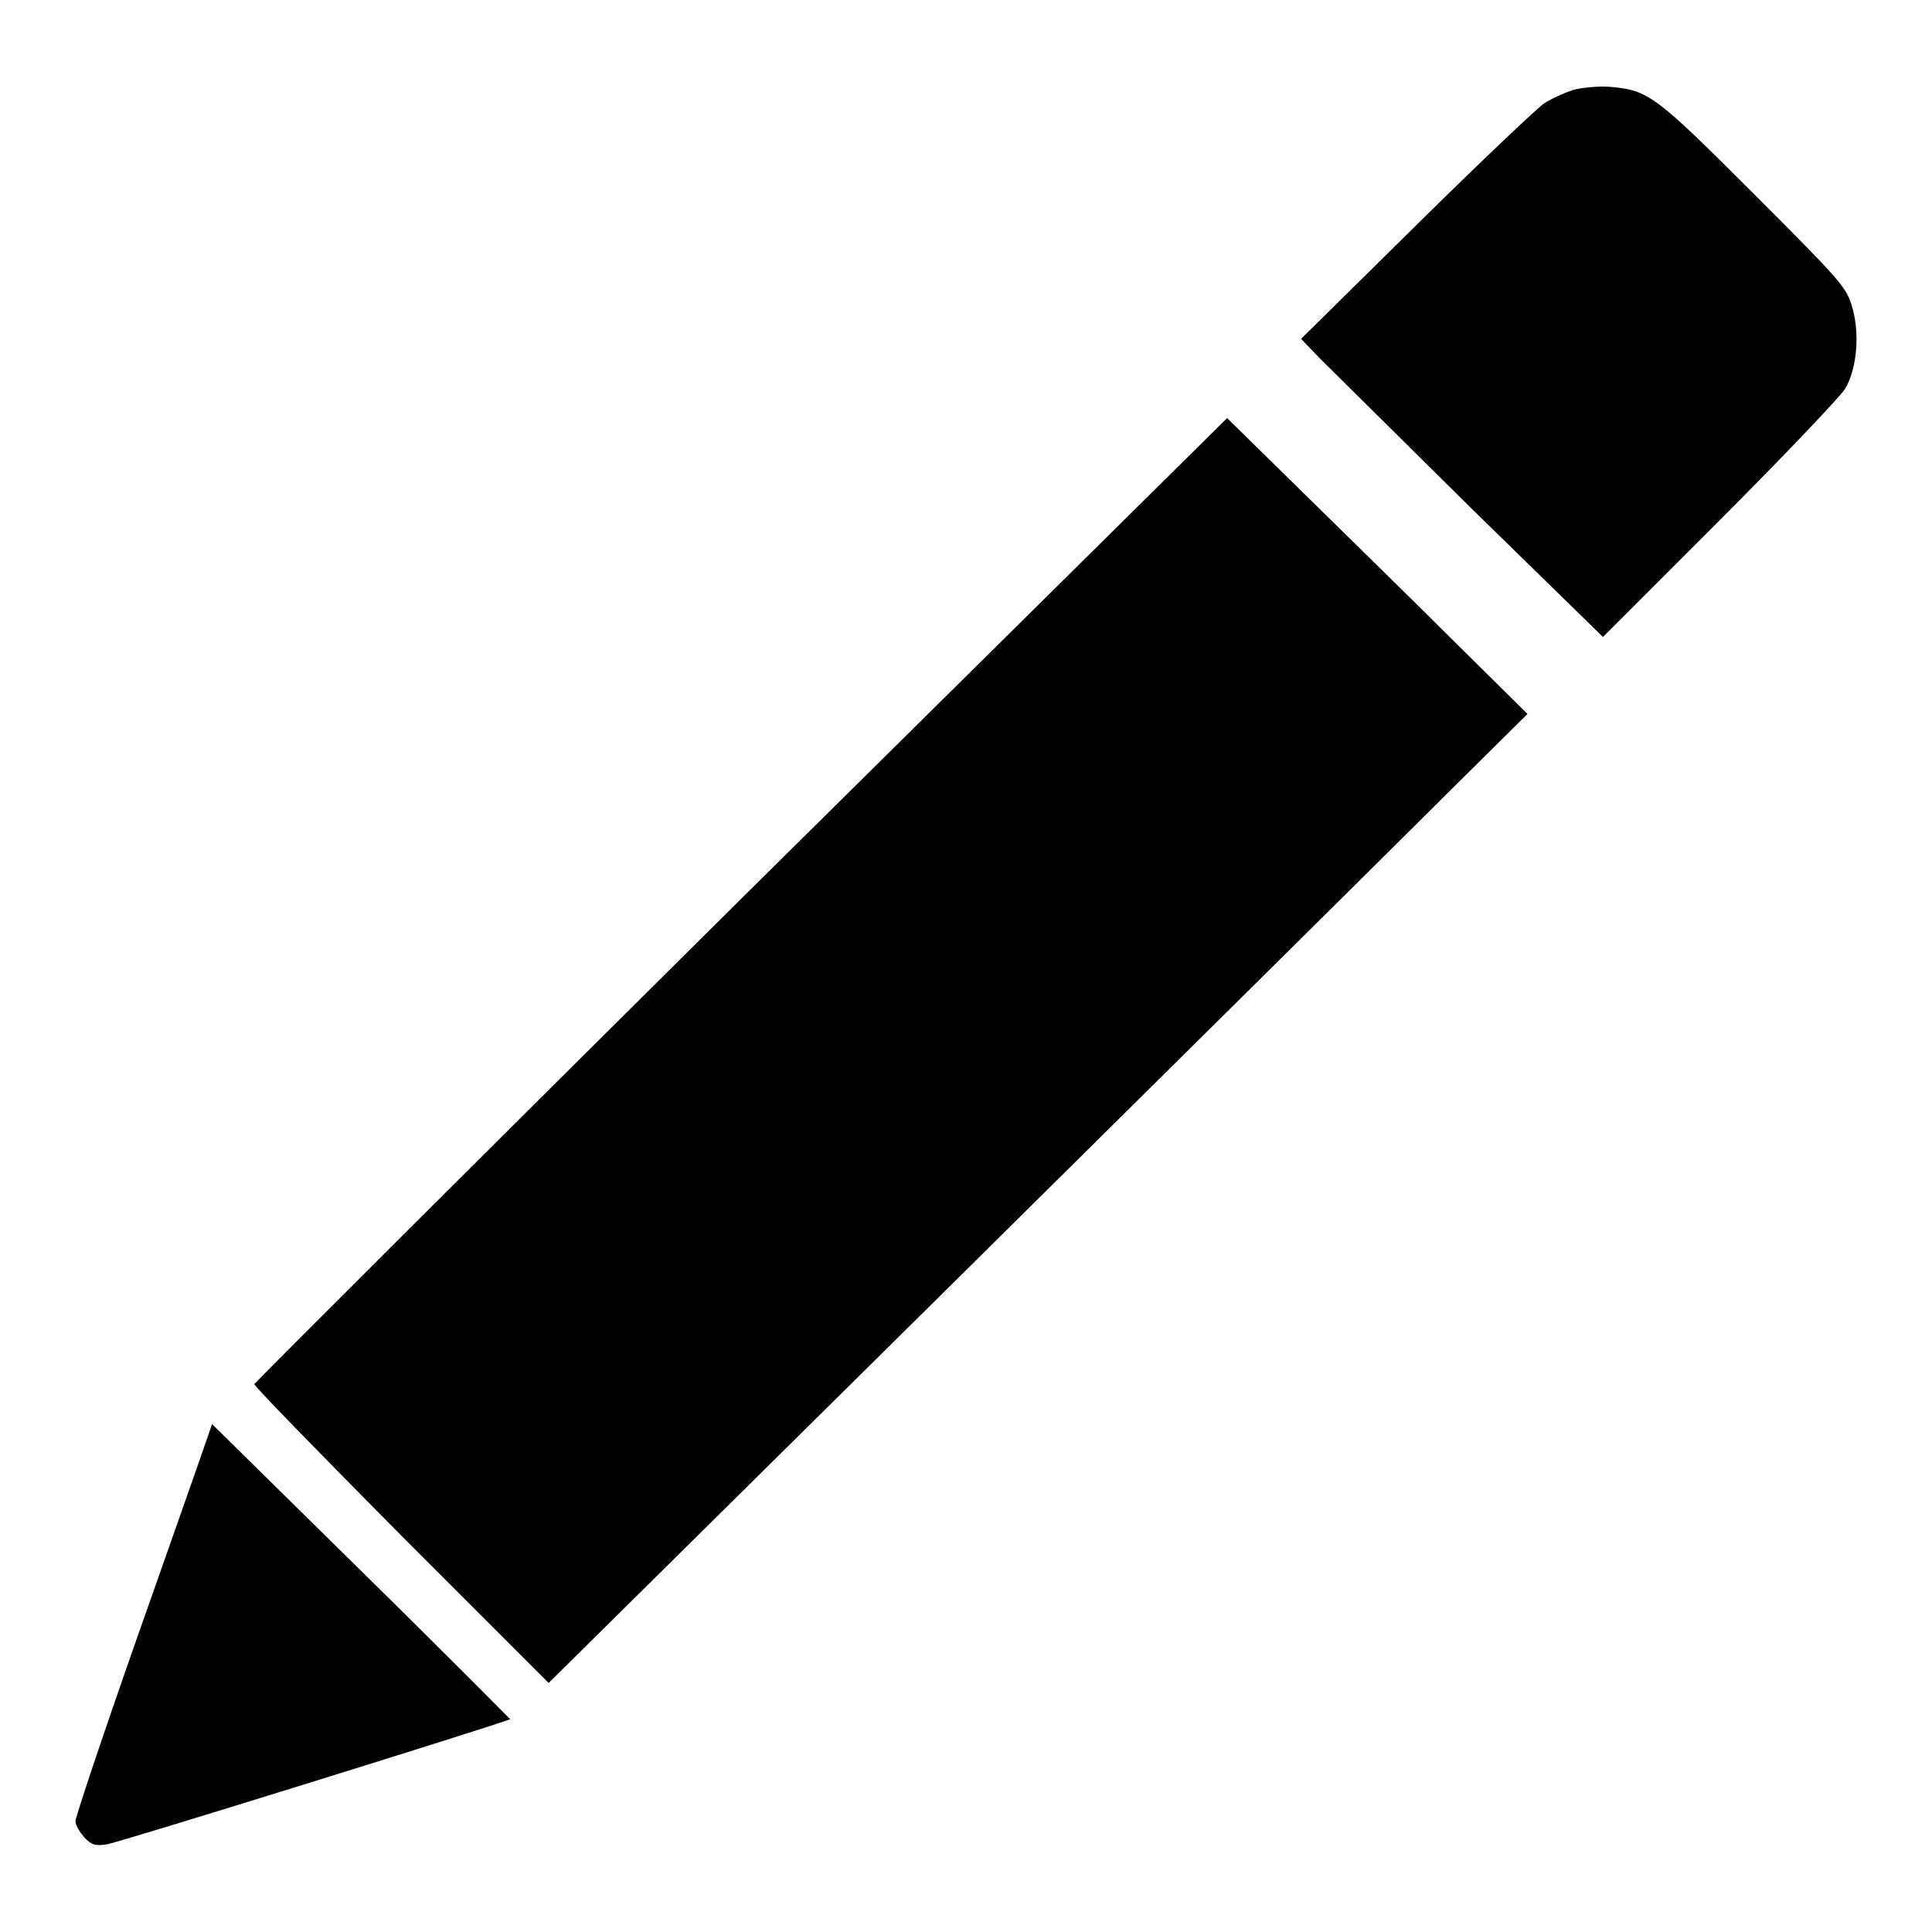
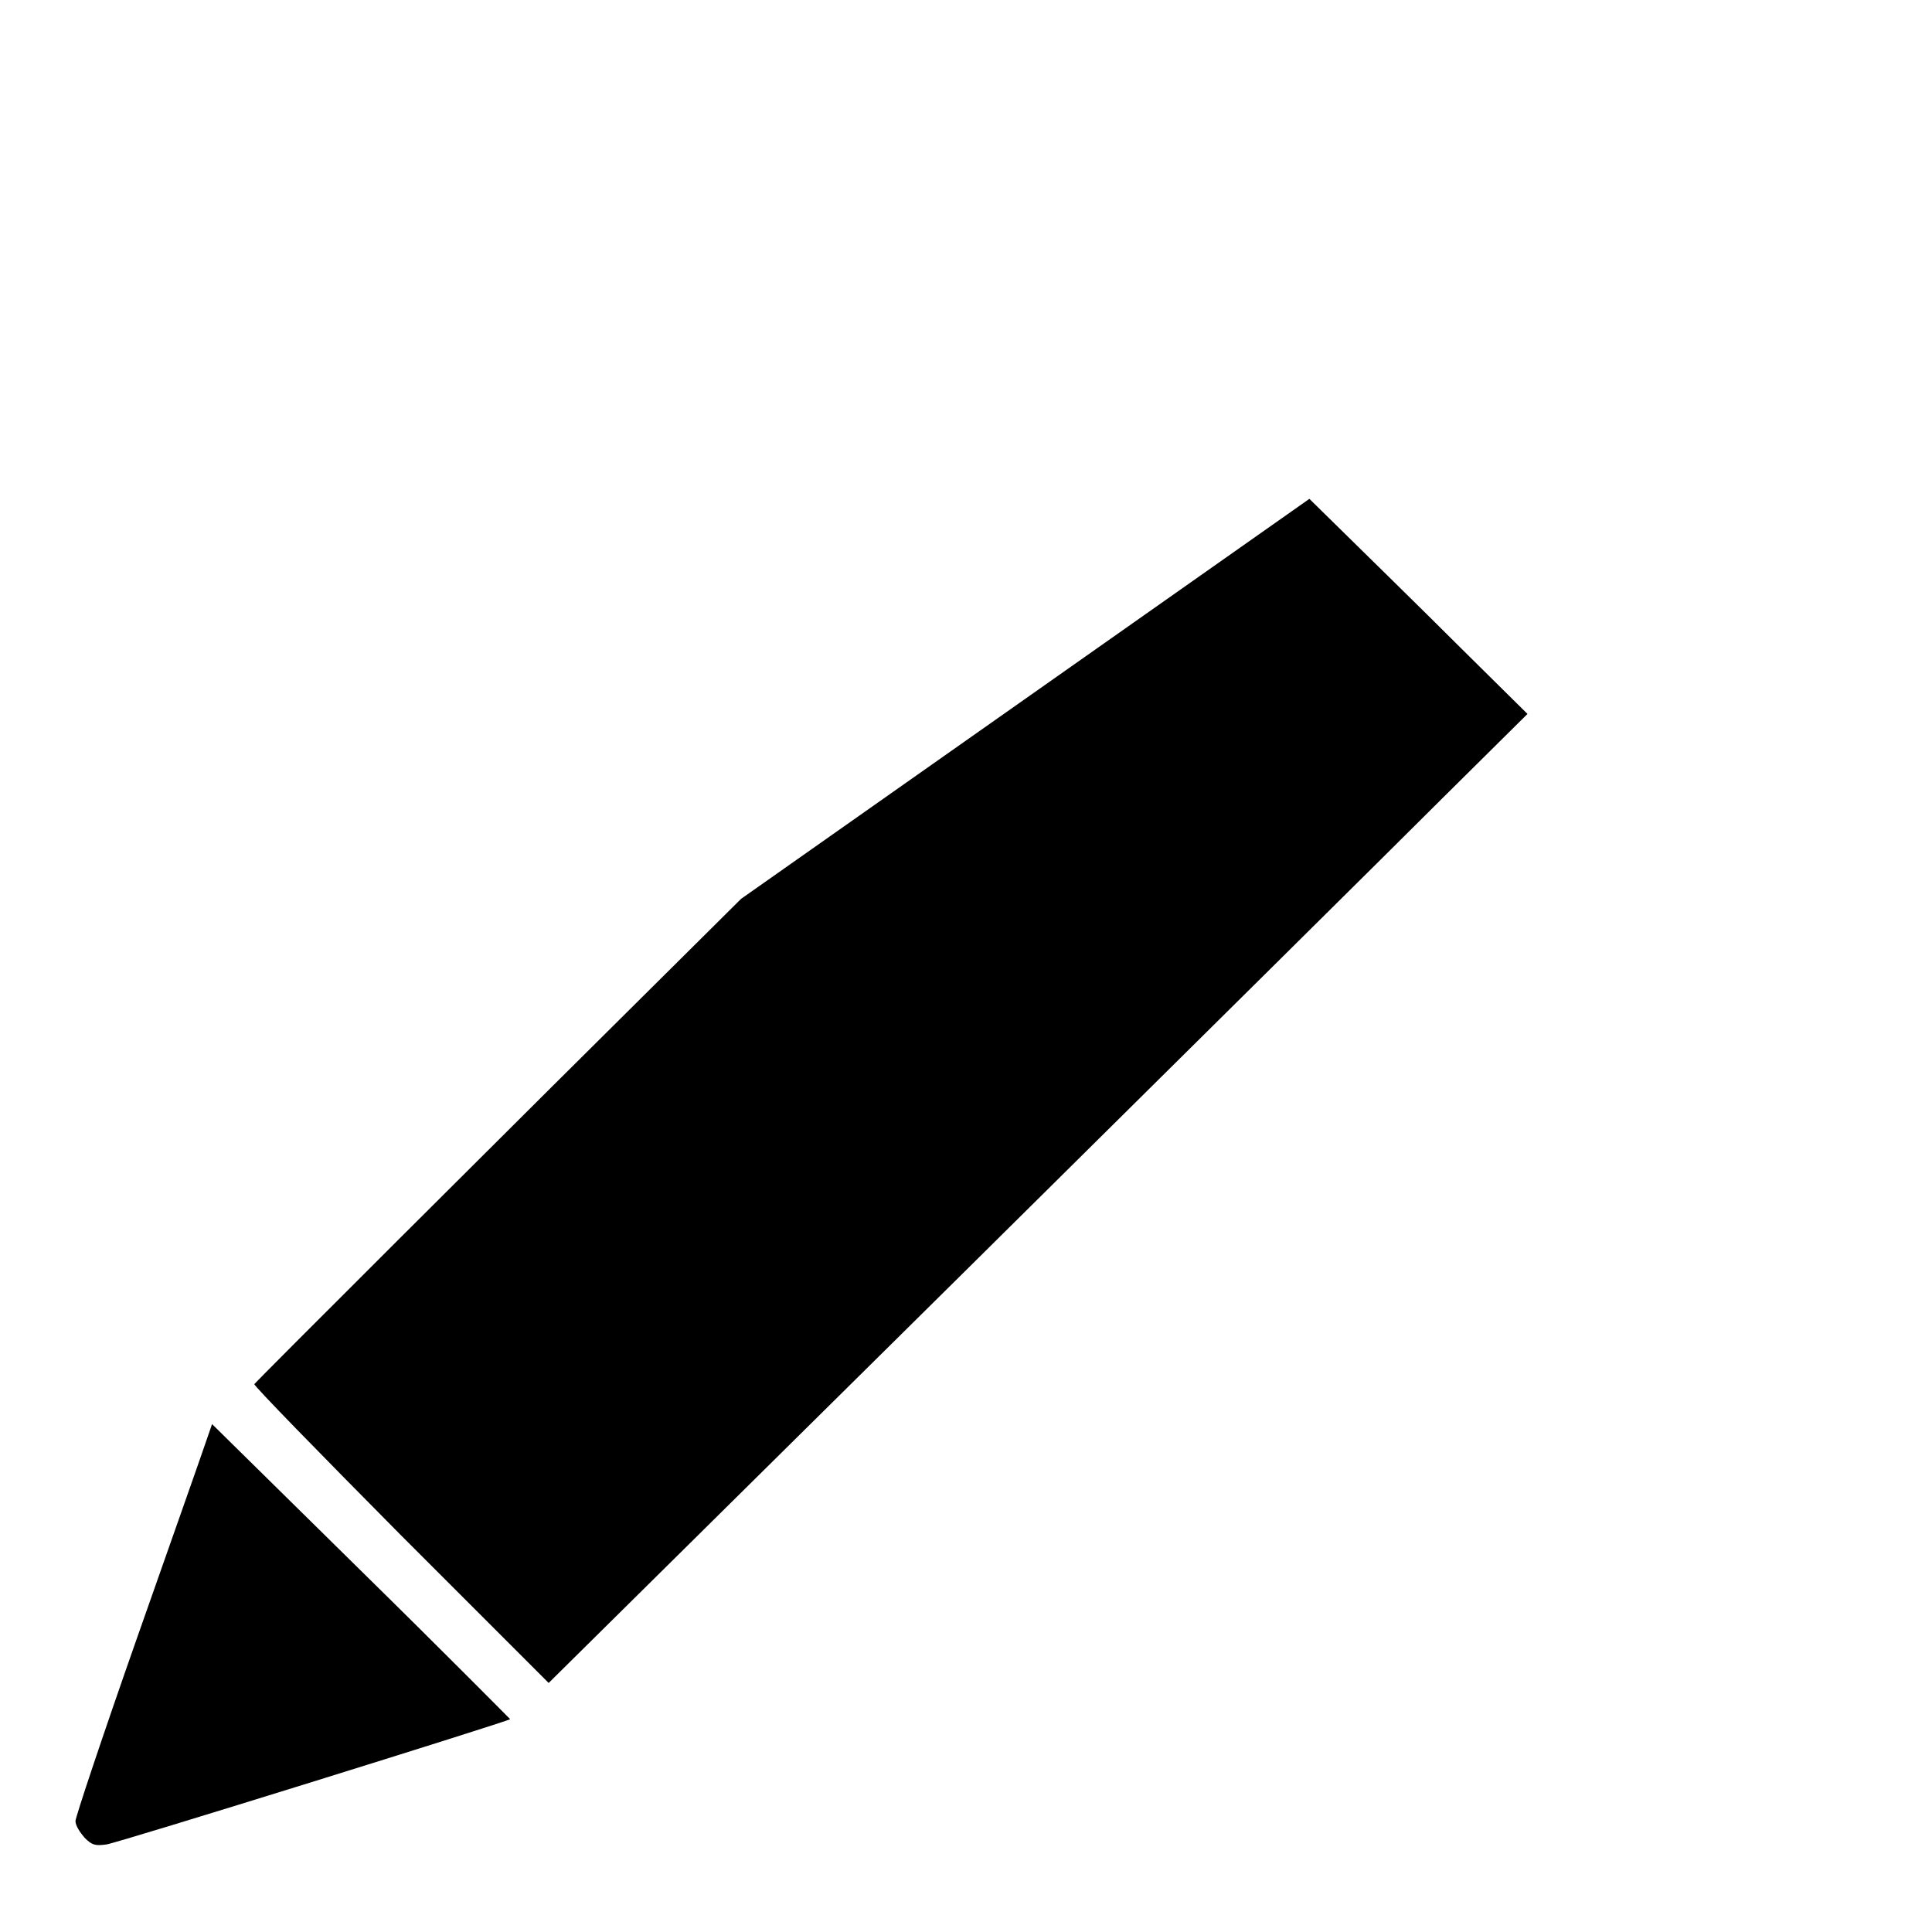
<svg xmlns="http://www.w3.org/2000/svg" version="1.1" x="0px" y="0px" viewBox="0 0 256 256" enable-background="new 0 0 256 256" xml:space="preserve">
  <g>
    <g>
      <g>
-         <path fill="#000000" d="M208.5,11.9c-1.2,0.4-3,1.2-3.9,1.8c-1,0.7-8.6,7.9-17,16.2l-15.2,15l2.5,2.6c1.4,1.4,10.4,10.3,20,19.8l17.5,17.1L227.8,69c8.5-8.5,16-16.4,16.7-17.5c1.6-2.7,2-7.6,0.8-11.2c-0.7-2.3-1.8-3.5-12.9-14.6c-13.1-13.1-14-13.8-19.2-14.2C211.8,11.4,209.7,11.6,208.5,11.9z" />
-         <path fill="#000000" d="M98.2,119.1c-35.4,35.1-64.4,64.1-64.5,64.3c-0.1,0.2,8.7,9.2,19.4,20L72.7,223l54-53.4c29.7-29.4,58.9-58.3,64.8-64.2l10.9-10.8l-9-8.9c-4.9-4.9-13.9-13.7-19.9-19.6l-10.9-10.7L98.2,119.1z" />
+         <path fill="#000000" d="M98.2,119.1c-35.4,35.1-64.4,64.1-64.5,64.3c-0.1,0.2,8.7,9.2,19.4,20L72.7,223l54-53.4c29.7-29.4,58.9-58.3,64.8-64.2l10.9-10.8l-9-8.9c-4.9-4.9-13.9-13.7-19.9-19.6L98.2,119.1z" />
        <path fill="#000000" d="M27.2,191.3c-0.5,1.5-4.6,13.1-9.1,25.9C13.6,230,10,240.8,10,241.3c0,0.6,0.6,1.5,1.2,2.2c1,1,1.4,1.1,2.9,0.9c1.5-0.2,53.2-16.3,53.5-16.6c0,0-8.8-8.9-19.7-19.6l-19.8-19.5L27.2,191.3z" />
      </g>
    </g>
  </g>
</svg>